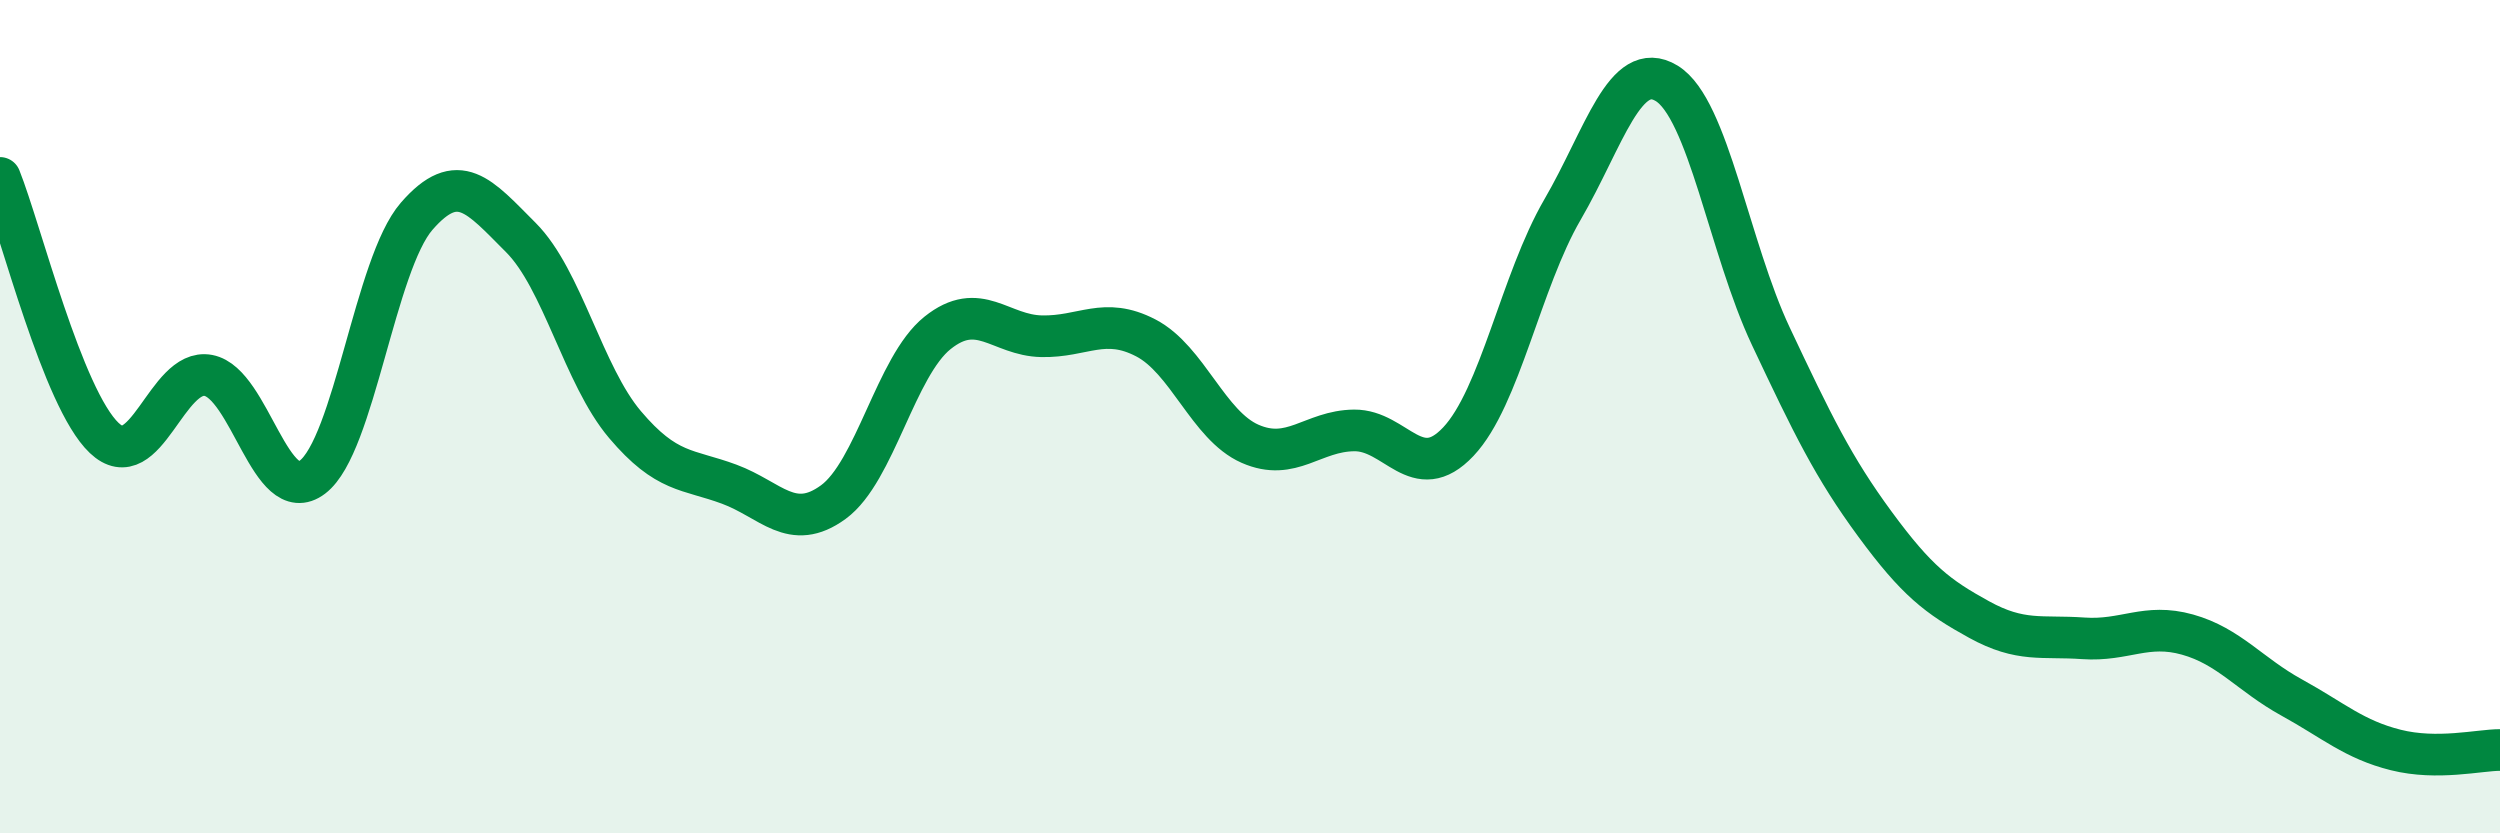
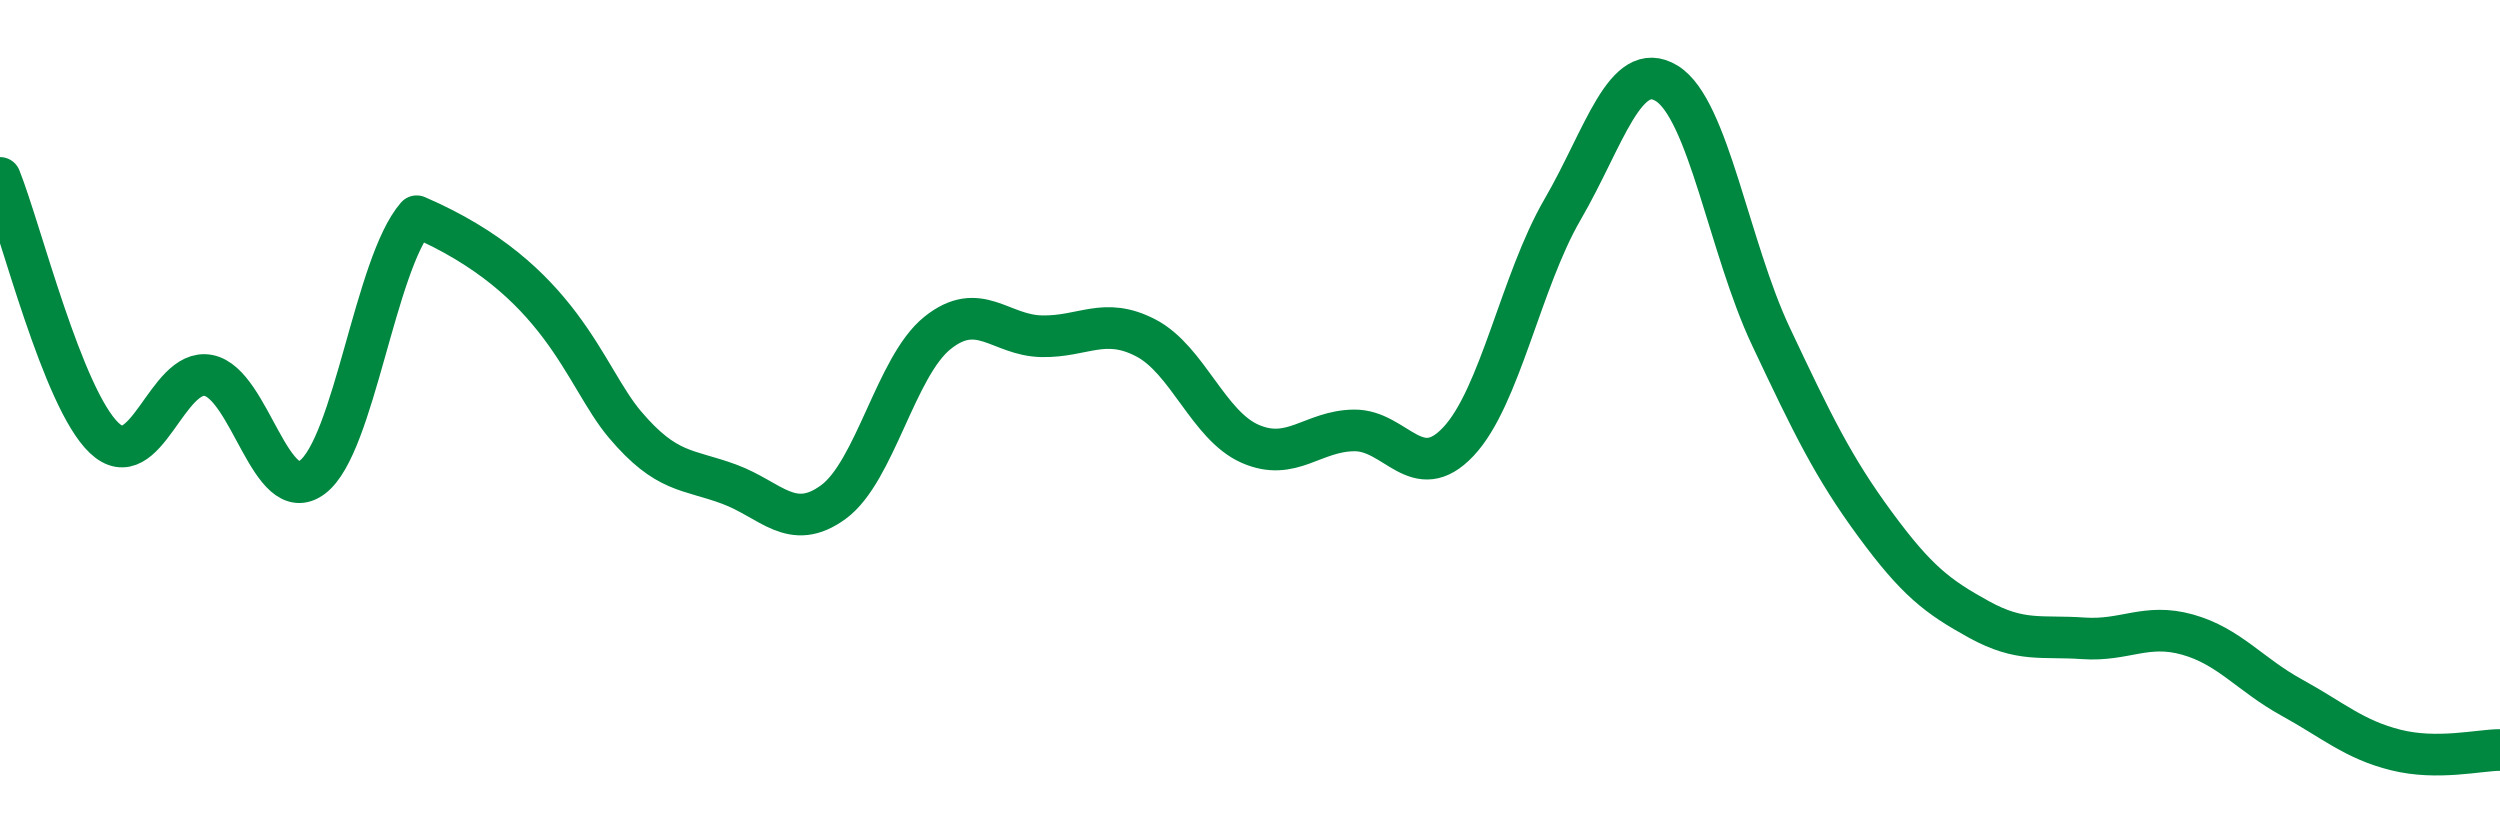
<svg xmlns="http://www.w3.org/2000/svg" width="60" height="20" viewBox="0 0 60 20">
-   <path d="M 0,4.27 C 0.5,5.52 1.5,9.56 2.5,10.51 C 3.5,11.46 4,8.82 5,9.01 C 6,9.2 6.5,12.21 7.5,11.45 C 8.5,10.69 9,6.34 10,5.19 C 11,4.04 11.5,4.7 12.5,5.7 C 13.5,6.7 14,9.01 15,10.19 C 16,11.37 16.5,11.25 17.5,11.62 C 18.5,11.99 19,12.78 20,12.05 C 21,11.32 21.5,8.79 22.5,7.99 C 23.5,7.19 24,8.05 25,8.07 C 26,8.09 26.5,7.59 27.5,8.11 C 28.5,8.63 29,10.21 30,10.65 C 31,11.09 31.5,10.34 32.5,10.33 C 33.5,10.32 34,11.66 35,10.6 C 36,9.54 36.5,6.75 37.5,5.03 C 38.5,3.31 39,1.39 40,2 C 41,2.61 41.5,5.95 42.5,8.07 C 43.5,10.19 44,11.22 45,12.58 C 46,13.94 46.5,14.32 47.5,14.87 C 48.5,15.42 49,15.25 50,15.32 C 51,15.39 51.5,14.95 52.5,15.23 C 53.5,15.51 54,16.19 55,16.74 C 56,17.29 56.5,17.75 57.5,18 C 58.5,18.25 59.5,18 60,18L60 20L0 20Z" fill="#008740" opacity="0.1" stroke-linecap="round" stroke-linejoin="round" />
-   <path d="M 0,4.27 C 0.5,5.52 1.5,9.56 2.5,10.51 C 3.5,11.46 4,8.82 5,9.01 C 6,9.2 6.5,12.21 7.5,11.45 C 8.5,10.69 9,6.34 10,5.19 C 11,4.04 11.5,4.7 12.5,5.7 C 13.5,6.7 14,9.01 15,10.19 C 16,11.37 16.5,11.25 17.5,11.62 C 18.5,11.99 19,12.78 20,12.05 C 21,11.32 21.5,8.79 22.5,7.99 C 23.5,7.19 24,8.05 25,8.07 C 26,8.09 26.5,7.59 27.5,8.11 C 28.5,8.63 29,10.21 30,10.65 C 31,11.09 31.5,10.34 32.5,10.33 C 33.5,10.32 34,11.66 35,10.6 C 36,9.54 36.5,6.75 37.5,5.03 C 38.5,3.31 39,1.39 40,2 C 41,2.61 41.5,5.95 42.5,8.07 C 43.5,10.19 44,11.22 45,12.58 C 46,13.94 46.5,14.32 47.5,14.87 C 48.5,15.42 49,15.25 50,15.32 C 51,15.39 51.5,14.95 52.5,15.23 C 53.5,15.51 54,16.19 55,16.74 C 56,17.29 56.5,17.75 57.5,18 C 58.5,18.25 59.5,18 60,18" stroke="#008740" stroke-width="1" fill="none" stroke-linecap="round" stroke-linejoin="round" />
+   <path d="M 0,4.27 C 0.5,5.52 1.5,9.56 2.5,10.51 C 3.5,11.46 4,8.82 5,9.01 C 6,9.2 6.5,12.21 7.5,11.45 C 8.5,10.69 9,6.34 10,5.19 C 13.5,6.7 14,9.01 15,10.19 C 16,11.37 16.5,11.25 17.5,11.62 C 18.5,11.99 19,12.78 20,12.05 C 21,11.32 21.5,8.79 22.5,7.99 C 23.5,7.19 24,8.05 25,8.07 C 26,8.09 26.5,7.59 27.5,8.11 C 28.5,8.63 29,10.21 30,10.65 C 31,11.09 31.5,10.34 32.5,10.33 C 33.5,10.32 34,11.66 35,10.6 C 36,9.54 36.5,6.75 37.5,5.03 C 38.5,3.31 39,1.39 40,2 C 41,2.61 41.5,5.95 42.5,8.07 C 43.5,10.19 44,11.22 45,12.58 C 46,13.94 46.5,14.32 47.5,14.87 C 48.5,15.42 49,15.25 50,15.32 C 51,15.39 51.5,14.95 52.5,15.23 C 53.5,15.51 54,16.19 55,16.74 C 56,17.29 56.5,17.75 57.5,18 C 58.5,18.25 59.5,18 60,18" stroke="#008740" stroke-width="1" fill="none" stroke-linecap="round" stroke-linejoin="round" />
</svg>